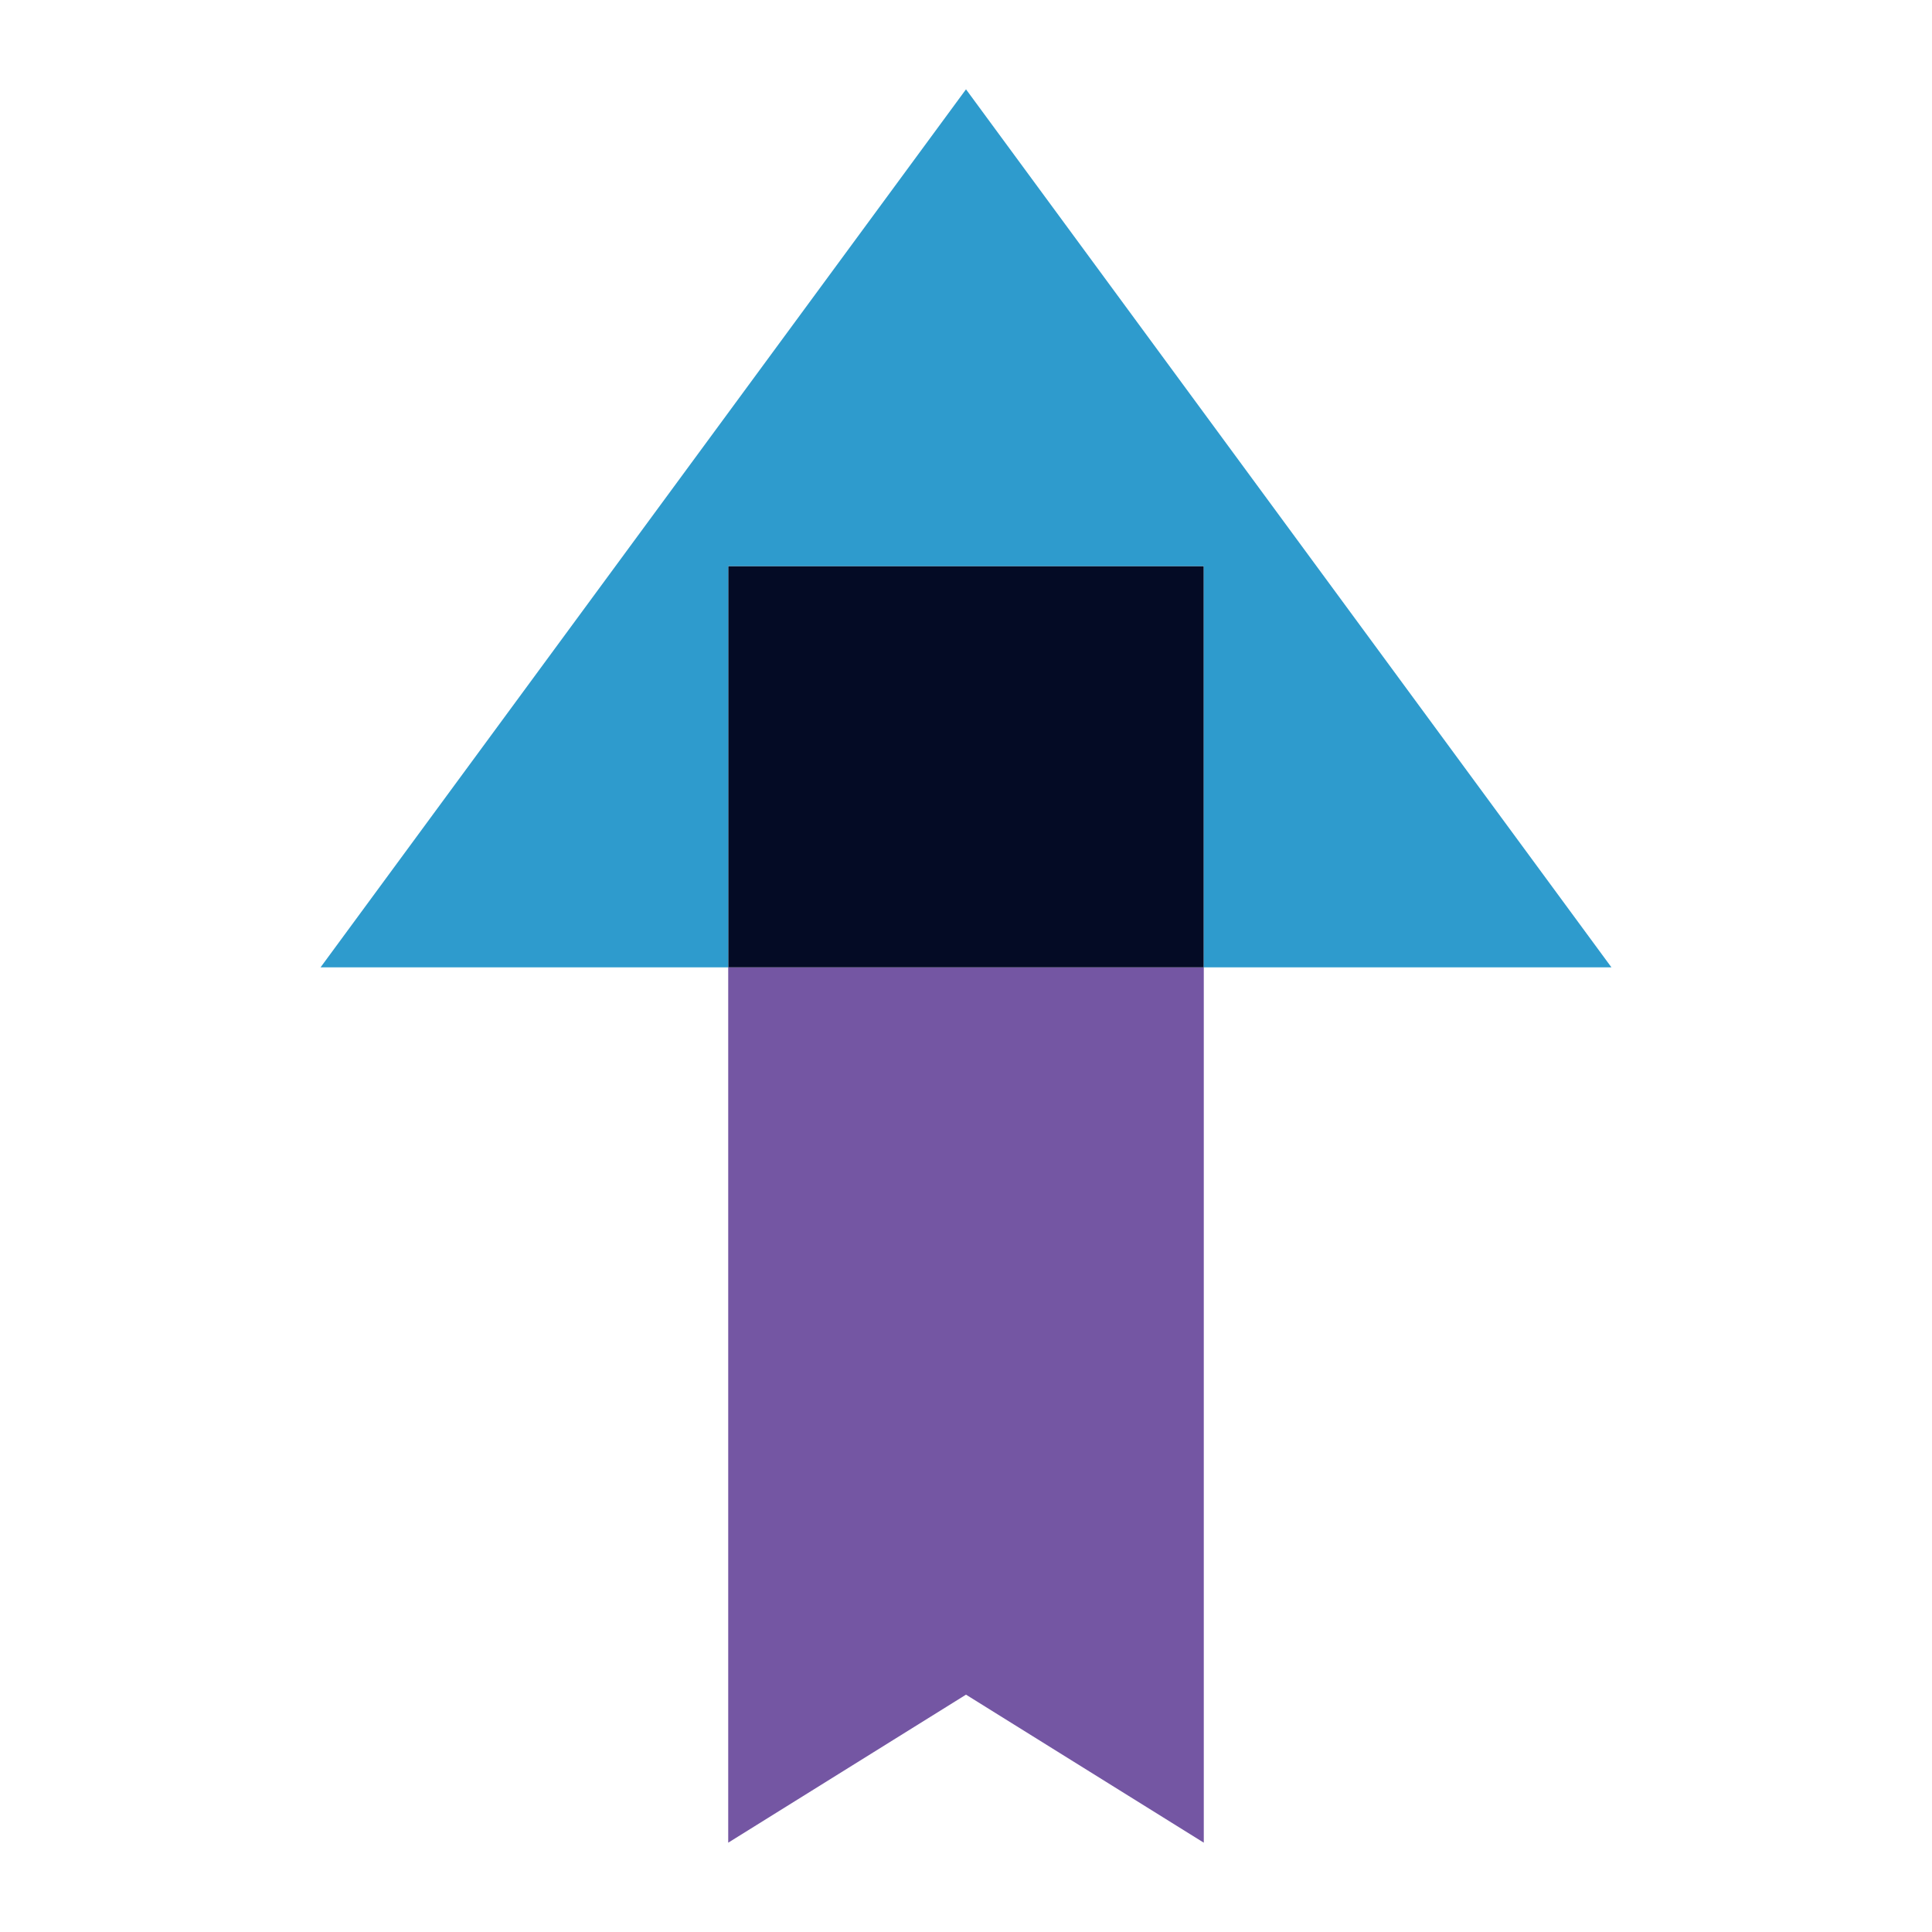
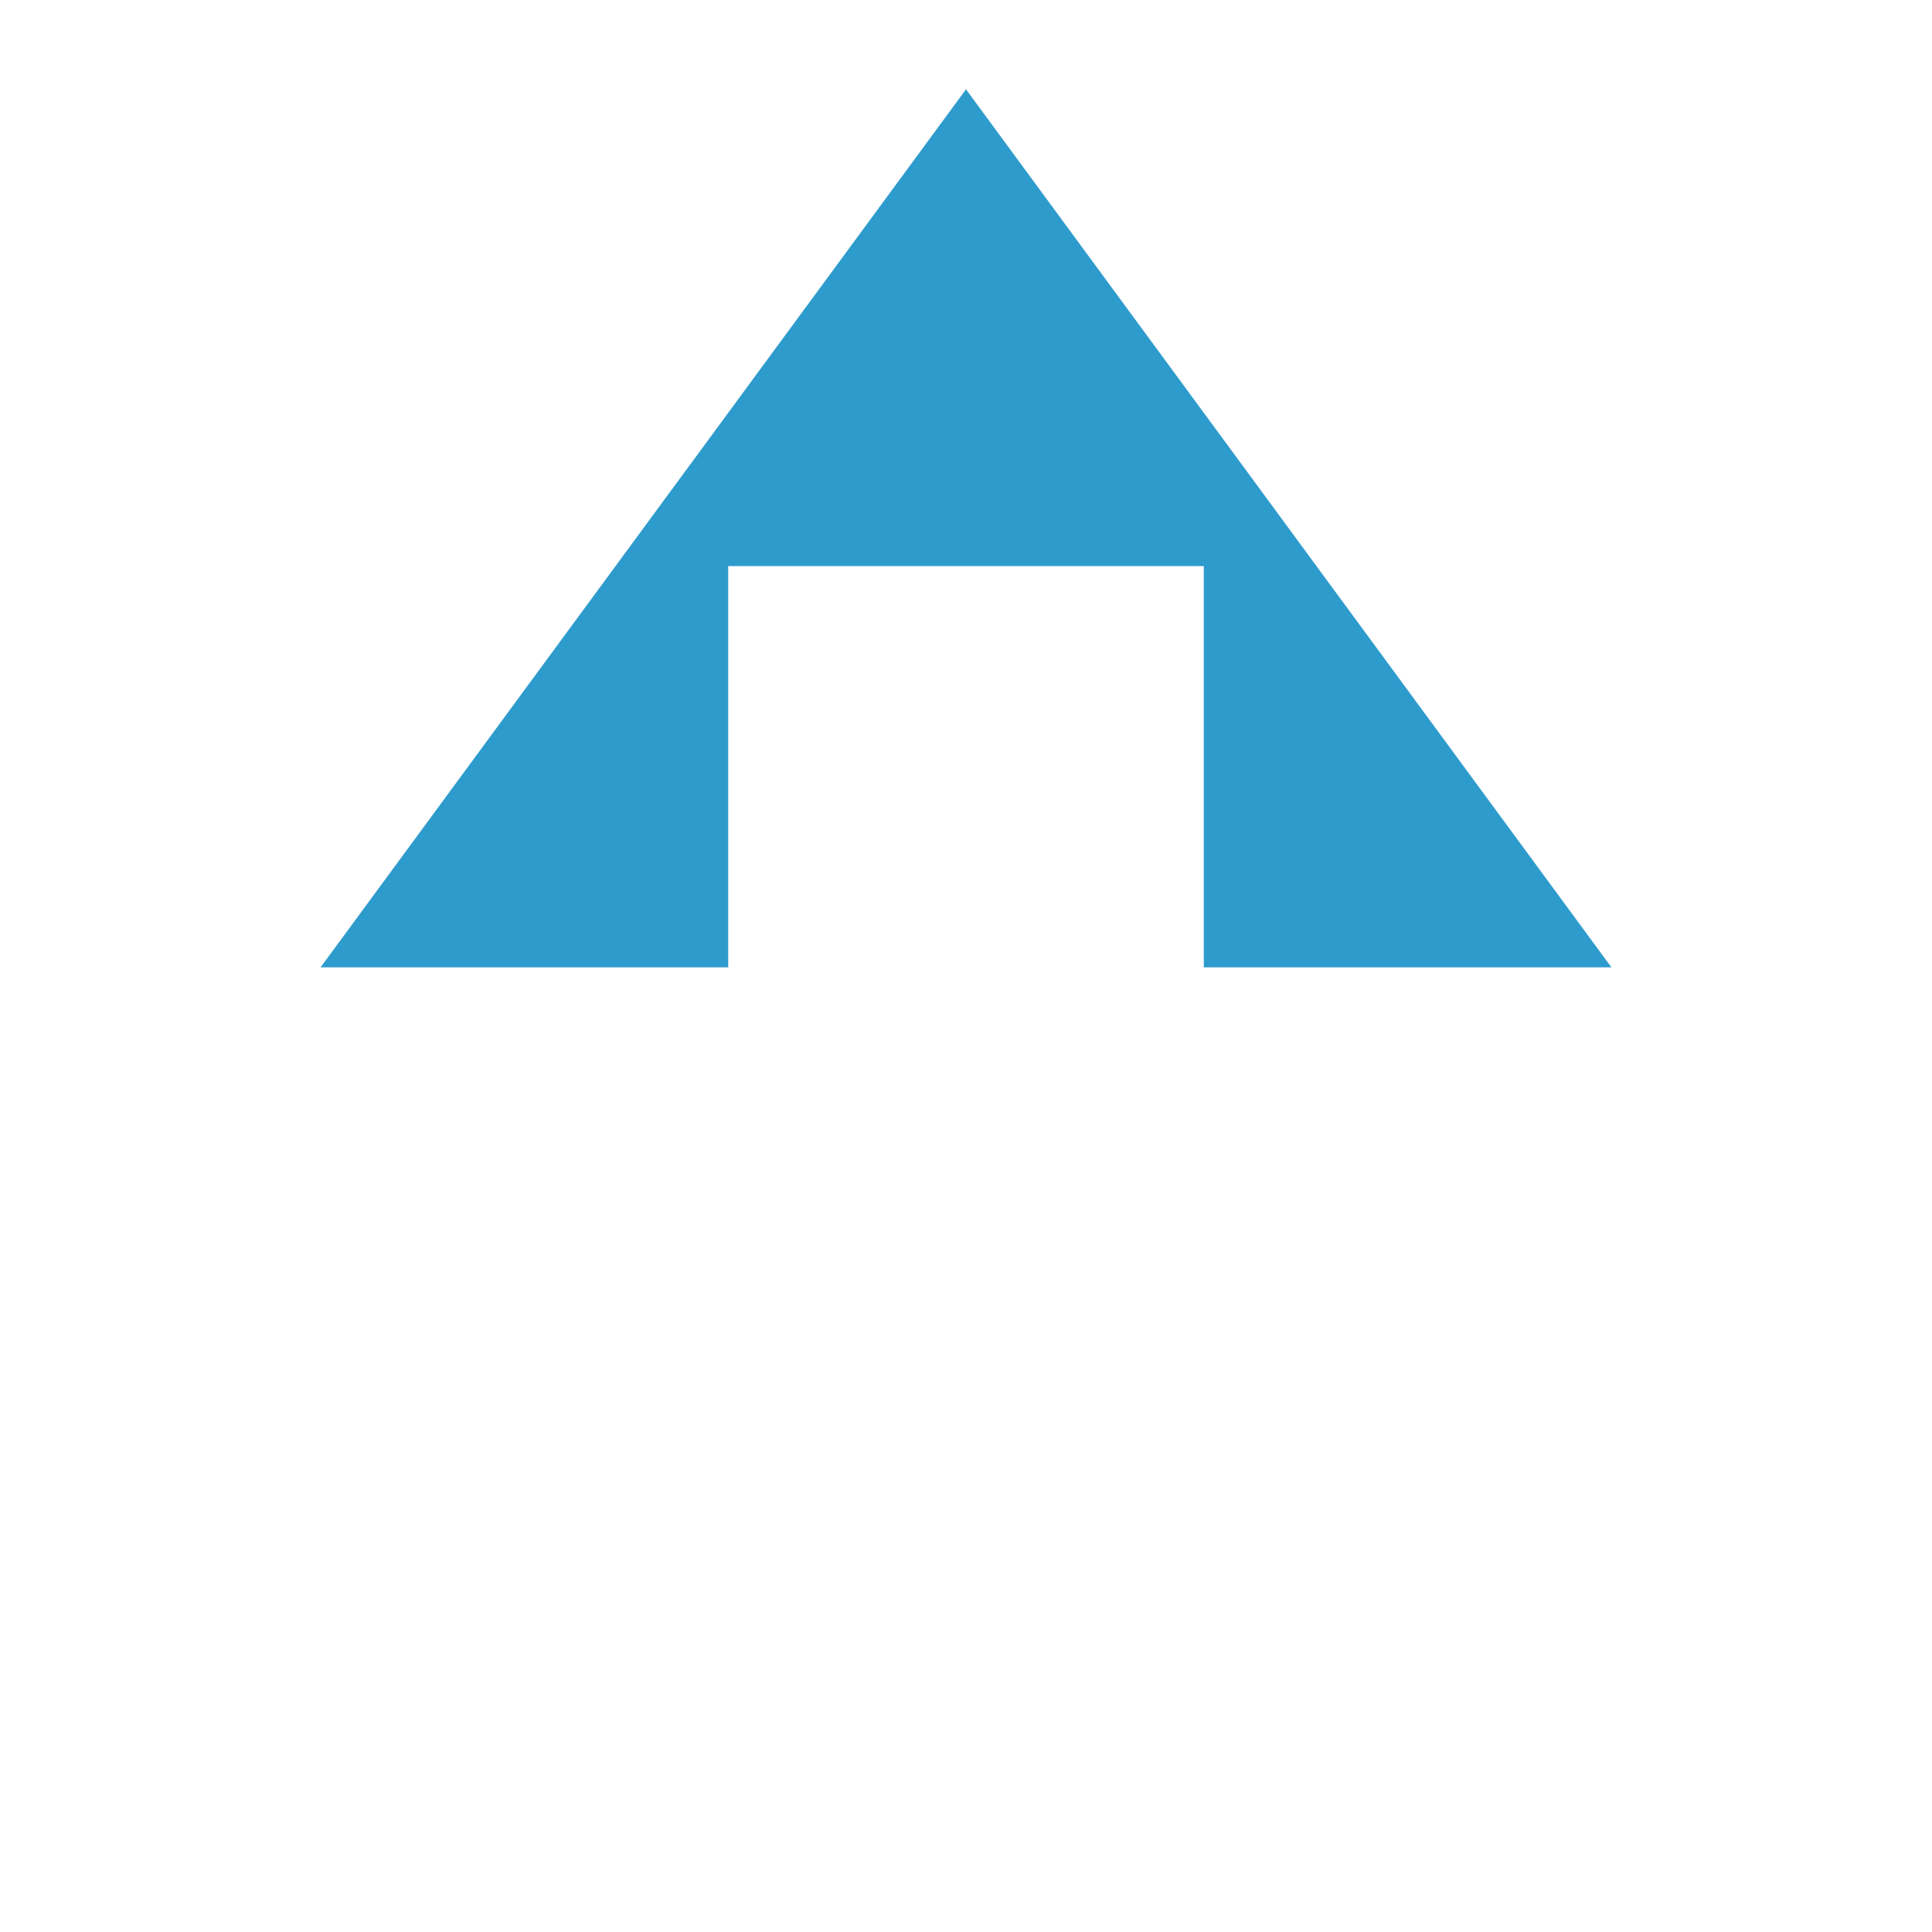
<svg xmlns="http://www.w3.org/2000/svg" id="Layer_1" data-name="Layer 1" viewBox="0 0 130 130">
  <defs>
    <style>
      .cls-1 {
        fill: #7456a3;
      }

      .cls-2 {
        fill: #040b25;
      }

      .cls-3 {
        fill: #2e9bcd;
      }
    </style>
  </defs>
  <g id="up-arrow-2595182">
-     <polygon class="cls-1" points="81 65.09 81 123.99 65 114.03 49 123.99 49 65.09 81 65.09" />
-     <rect class="cls-2" x="49" y="38.09" width="32" height="27" />
    <polygon class="cls-3" points="81 65.09 81 38.09 49 38.09 49 65.09 21.57 65.09 65 6.01 108.43 65.09 81 65.09" />
  </g>
</svg>